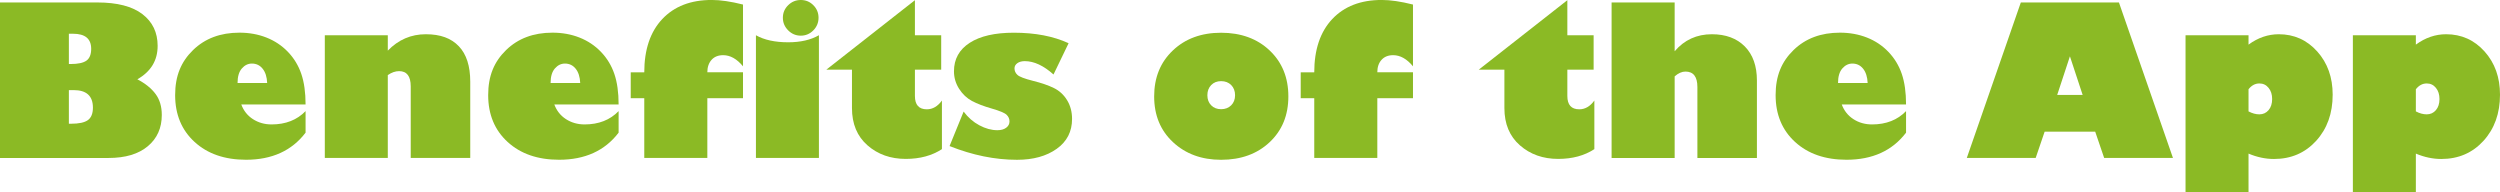
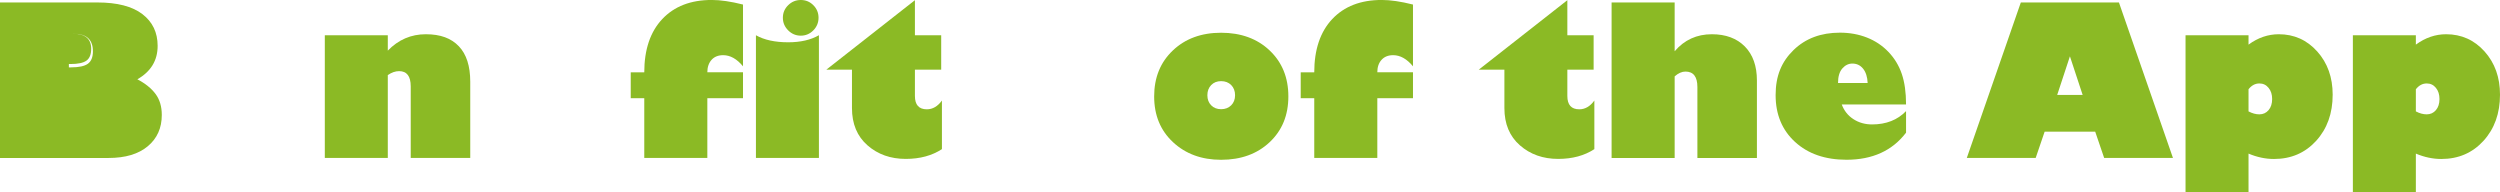
<svg xmlns="http://www.w3.org/2000/svg" id="Layer_2" data-name="Layer 2" viewBox="0 0 649.76 50">
  <defs>
    <style>
      .cls-1 {
        fill: #8bba25;
        stroke-width: 0px;
      }
    </style>
  </defs>
  <g id="Layer_1-2" data-name="Layer 1">
    <g>
-       <path class="cls-1" d="m0,.64h25.29c5.17,0,9.08,1.01,11.72,3.03,2.64,2.02,3.96,4.77,3.96,8.25,0,3.8-1.76,6.69-5.27,8.69,2.08,1.09,3.66,2.37,4.74,3.83,1.08,1.46,1.61,3.27,1.61,5.44,0,3.39-1.21,6.1-3.64,8.13-2.43,2.03-5.83,3.05-10.21,3.05H0V.64Zm17.9,8.13v7.87h.45c1.94,0,3.32-.3,4.13-.89.81-.59,1.22-1.61,1.22-3.06,0-2.61-1.57-3.92-4.71-3.92h-1.09Zm0,14.65v8.74h.56c2.05,0,3.51-.31,4.38-.94.87-.63,1.31-1.71,1.31-3.24,0-3.04-1.67-4.56-5-4.56h-1.25Z" />
-       <path class="cls-1" d="m79.42,28.89v5.59c-3.58,4.7-8.74,7.04-15.47,7.04-5.54,0-10-1.54-13.37-4.62-3.37-3.08-5.06-7.14-5.06-12.17s1.55-8.69,4.65-11.71c3.1-3.02,7.12-4.53,12.06-4.53,2.53,0,4.86.42,7.02,1.27,2.15.85,4.02,2.09,5.59,3.73s2.73,3.55,3.47,5.72,1.11,4.82,1.11,7.94h-16.71c.6,1.62,1.61,2.9,3.02,3.81s3.03,1.38,4.85,1.38c3.67,0,6.62-1.16,8.85-3.47Zm-17.69-7.31h7.71c-.07-1.59-.46-2.83-1.18-3.72-.71-.89-1.65-1.34-2.79-1.34-1.01,0-1.88.43-2.62,1.28-.74.86-1.11,2.11-1.11,3.77Z" />
+       <path class="cls-1" d="m0,.64h25.29c5.17,0,9.08,1.01,11.72,3.03,2.64,2.02,3.96,4.77,3.96,8.25,0,3.8-1.76,6.69-5.27,8.69,2.08,1.09,3.66,2.37,4.74,3.83,1.08,1.46,1.61,3.27,1.61,5.44,0,3.39-1.21,6.1-3.64,8.13-2.43,2.03-5.83,3.05-10.21,3.05H0V.64Zm17.9,8.13v7.87h.45c1.94,0,3.32-.3,4.13-.89.81-.59,1.22-1.61,1.22-3.06,0-2.61-1.57-3.92-4.71-3.92h-1.09Zv8.74h.56c2.05,0,3.51-.31,4.38-.94.87-.63,1.31-1.71,1.31-3.24,0-3.04-1.67-4.56-5-4.56h-1.25Z" />
      <path class="cls-1" d="m100.79,9.16v4c2.75-2.84,6.05-4.26,9.88-4.26s6.58,1.04,8.57,3.11c1.99,2.07,2.98,5.15,2.98,9.23v19.81h-15.47v-18.59c0-2.65-1.01-3.97-3.02-3.97-.97,0-1.95.34-2.94,1.03v21.53h-16.37V9.16h16.37Z" />
-       <path class="cls-1" d="m160.78,28.89v5.59c-3.58,4.7-8.74,7.04-15.47,7.04-5.54,0-10-1.54-13.37-4.62s-5.06-7.14-5.06-12.17,1.55-8.69,4.65-11.71c3.1-3.02,7.12-4.53,12.06-4.53,2.53,0,4.86.42,7.02,1.27,2.15.85,4.02,2.09,5.59,3.73s2.73,3.55,3.47,5.72,1.11,4.82,1.11,7.94h-16.71c.6,1.62,1.61,2.9,3.02,3.81s3.03,1.38,4.85,1.38c3.67,0,6.62-1.16,8.85-3.47Zm-17.69-7.31h7.71c-.07-1.59-.46-2.83-1.18-3.72-.71-.89-1.65-1.34-2.79-1.34-1.01,0-1.88.43-2.62,1.28-.74.86-1.11,2.11-1.11,3.77Z" />
      <path class="cls-1" d="m193.11,18.8v6.73h-9.27v15.52h-16.39v-15.52h-3.52v-6.73h3.52c0-5.91,1.56-10.53,4.67-13.84,3.12-3.31,7.4-4.97,12.86-4.97,2.28,0,4.99.4,8.13,1.19v16.05c-1.59-1.92-3.31-2.89-5.16-2.89-1.29,0-2.3.41-3.02,1.22-.72.81-1.09,1.89-1.09,3.23h9.27Z" />
      <path class="cls-1" d="m212.84,9.16v31.89h-16.37V9.16c2.15,1.22,4.95,1.83,8.39,1.83,3.2,0,5.85-.61,7.97-1.83Zm-4.71.11c-1.27,0-2.37-.46-3.28-1.38-.92-.92-1.38-2.01-1.38-3.28s.46-2.36,1.38-3.26c.92-.9,2.01-1.35,3.28-1.35s2.36.45,3.26,1.35c.9.9,1.35,1.99,1.35,3.26s-.45,2.37-1.35,3.28-1.99,1.38-3.26,1.38Z" />
      <path class="cls-1" d="m244.62,9.16v8.95h-6.83v6.83c0,2.31,1.03,3.47,3.1,3.47,1.52,0,2.82-.76,3.92-2.28v12.63c-2.58,1.69-5.71,2.54-9.4,2.54-3.94,0-7.25-1.17-9.94-3.52-2.69-2.35-4.04-5.58-4.04-9.69v-9.98h-6.67L237.79.05v9.11h6.83Z" />
-       <path class="cls-1" d="m246.8,37.95l3.65-8.95c1.13,1.52,2.49,2.71,4.08,3.56s3.15,1.28,4.69,1.28c.95,0,1.72-.21,2.29-.64.57-.42.86-.97.86-1.64s-.24-1.22-.73-1.71-1.77-1.03-3.85-1.63c-2.1-.6-3.82-1.26-5.16-1.97-1.34-.72-2.46-1.77-3.35-3.16-.89-1.39-1.34-2.91-1.34-4.56,0-3.18,1.36-5.64,4.09-7.4,2.73-1.76,6.55-2.63,11.48-2.63,5.54,0,10.28.91,14.22,2.73l-3.92,8.13c-2.58-2.31-5.07-3.47-7.47-3.47-.79,0-1.44.18-1.93.53s-.74.8-.74,1.35c0,.65.25,1.22.76,1.69.5.48,1.84.99,4.01,1.54,2.21.55,4.03,1.17,5.47,1.88,1.44.71,2.59,1.77,3.44,3.18.86,1.41,1.28,3.03,1.28,4.85,0,3.28-1.33,5.88-3.99,7.77-2.66,1.9-6.1,2.85-10.32,2.85-5.72,0-11.56-1.19-17.53-3.57Z" />
      <path class="cls-1" d="m317.37,41.53c-5.05,0-9.21-1.52-12.49-4.57-3.28-3.05-4.91-7.01-4.91-11.9s1.61-8.87,4.85-11.94c3.23-3.07,7.42-4.61,12.55-4.61s9.38,1.53,12.62,4.61c3.24,3.07,4.86,7.05,4.86,11.94s-1.62,8.84-4.86,11.89c-3.24,3.05-7.45,4.58-12.62,4.58Zm0-20.44c-1.06,0-1.92.34-2.58,1.02-.66.68-.99,1.56-.99,2.64s.33,1.95.99,2.62c.66.67,1.52,1.01,2.58,1.01s1.95-.34,2.62-1.01c.67-.67,1.01-1.55,1.01-2.62s-.34-1.98-1.01-2.65c-.67-.67-1.55-1.01-2.62-1.01Z" />
      <path class="cls-1" d="m367.24,18.8v6.73h-9.27v15.52h-16.39v-15.52h-3.52v-6.73h3.52c0-5.91,1.56-10.53,4.67-13.84,3.12-3.31,7.4-4.97,12.86-4.97,2.28,0,4.99.4,8.13,1.19v16.05c-1.59-1.92-3.31-2.89-5.16-2.89-1.29,0-2.29.41-3.02,1.22s-1.09,1.89-1.09,3.23h9.27Z" />
      <path class="cls-1" d="m414.19,9.16v8.95h-6.83v6.83c0,2.31,1.03,3.47,3.1,3.47,1.52,0,2.82-.76,3.92-2.28v12.63c-2.58,1.69-5.71,2.54-9.4,2.54-3.94,0-7.25-1.17-9.94-3.52-2.69-2.35-4.04-5.58-4.04-9.69v-9.98h-6.67L407.36.05v9.11h6.83Z" />
      <path class="cls-1" d="m435.25.64v12.68c2.52-2.95,5.75-4.42,9.67-4.42,3.62,0,6.47,1.06,8.57,3.18,2.09,2.12,3.14,5.07,3.14,8.85v20.13h-15.47v-18.43c0-2.68-1.03-4.03-3.1-4.03-.94,0-1.87.42-2.81,1.25v21.21h-16.39V.64h16.39Z" />
      <path class="cls-1" d="m495.39,28.89v5.59c-3.58,4.7-8.74,7.04-15.47,7.04-5.54,0-10-1.54-13.37-4.62-3.37-3.08-5.06-7.14-5.06-12.17s1.55-8.69,4.65-11.71c3.1-3.02,7.12-4.53,12.06-4.53,2.52,0,4.86.42,7.02,1.27s4.02,2.09,5.59,3.73c1.57,1.64,2.73,3.55,3.47,5.72s1.11,4.82,1.11,7.94h-16.71c.6,1.62,1.61,2.9,3.02,3.81,1.41.92,3.03,1.38,4.85,1.38,3.67,0,6.62-1.16,8.85-3.47Zm-17.69-7.31h7.71c-.07-1.59-.46-2.83-1.18-3.72-.71-.89-1.65-1.34-2.79-1.34-1.01,0-1.88.43-2.62,1.28-.74.86-1.11,2.11-1.11,3.77Z" />
      <path class="cls-1" d="m529.08,41.05h-17.9l14.04-40.41h25.5l14.04,40.41h-17.88l-2.33-6.83h-13.14l-2.33,6.83Zm5.59-16.37h6.62l-3.31-10.04-3.31,10.04Z" />
      <path class="cls-1" d="m584.4,9.16v2.44c2.45-1.8,5.08-2.7,7.86-2.7,3.99,0,7.32,1.49,10,4.48,2.67,2.98,4.01,6.73,4.01,11.23,0,4.85-1.43,8.85-4.3,12-2.87,3.14-6.52,4.71-10.95,4.71-2.22,0-4.43-.47-6.62-1.4v10.09h-16.37V9.16h16.37Zm0,14.04v5.75c.95.51,1.9.77,2.83.77s1.77-.36,2.38-1.09c.62-.72.93-1.69.93-2.89s-.31-2.15-.93-2.91-1.41-1.14-2.38-1.14c-1.09,0-2.04.5-2.83,1.51Z" />
      <path class="cls-1" d="m627.89,9.16v2.44c2.45-1.8,5.08-2.7,7.86-2.7,3.99,0,7.32,1.49,10,4.48,2.67,2.98,4.01,6.73,4.01,11.23,0,4.85-1.43,8.85-4.3,12-2.87,3.14-6.52,4.71-10.95,4.71-2.22,0-4.43-.47-6.62-1.4v10.09h-16.37V9.16h16.37Zm0,14.04v5.75c.95.51,1.9.77,2.83.77s1.77-.36,2.38-1.09c.62-.72.93-1.69.93-2.89s-.31-2.15-.93-2.91-1.41-1.14-2.38-1.14c-1.09,0-2.04.5-2.83,1.51Z" />
    </g>
  </g>
</svg>